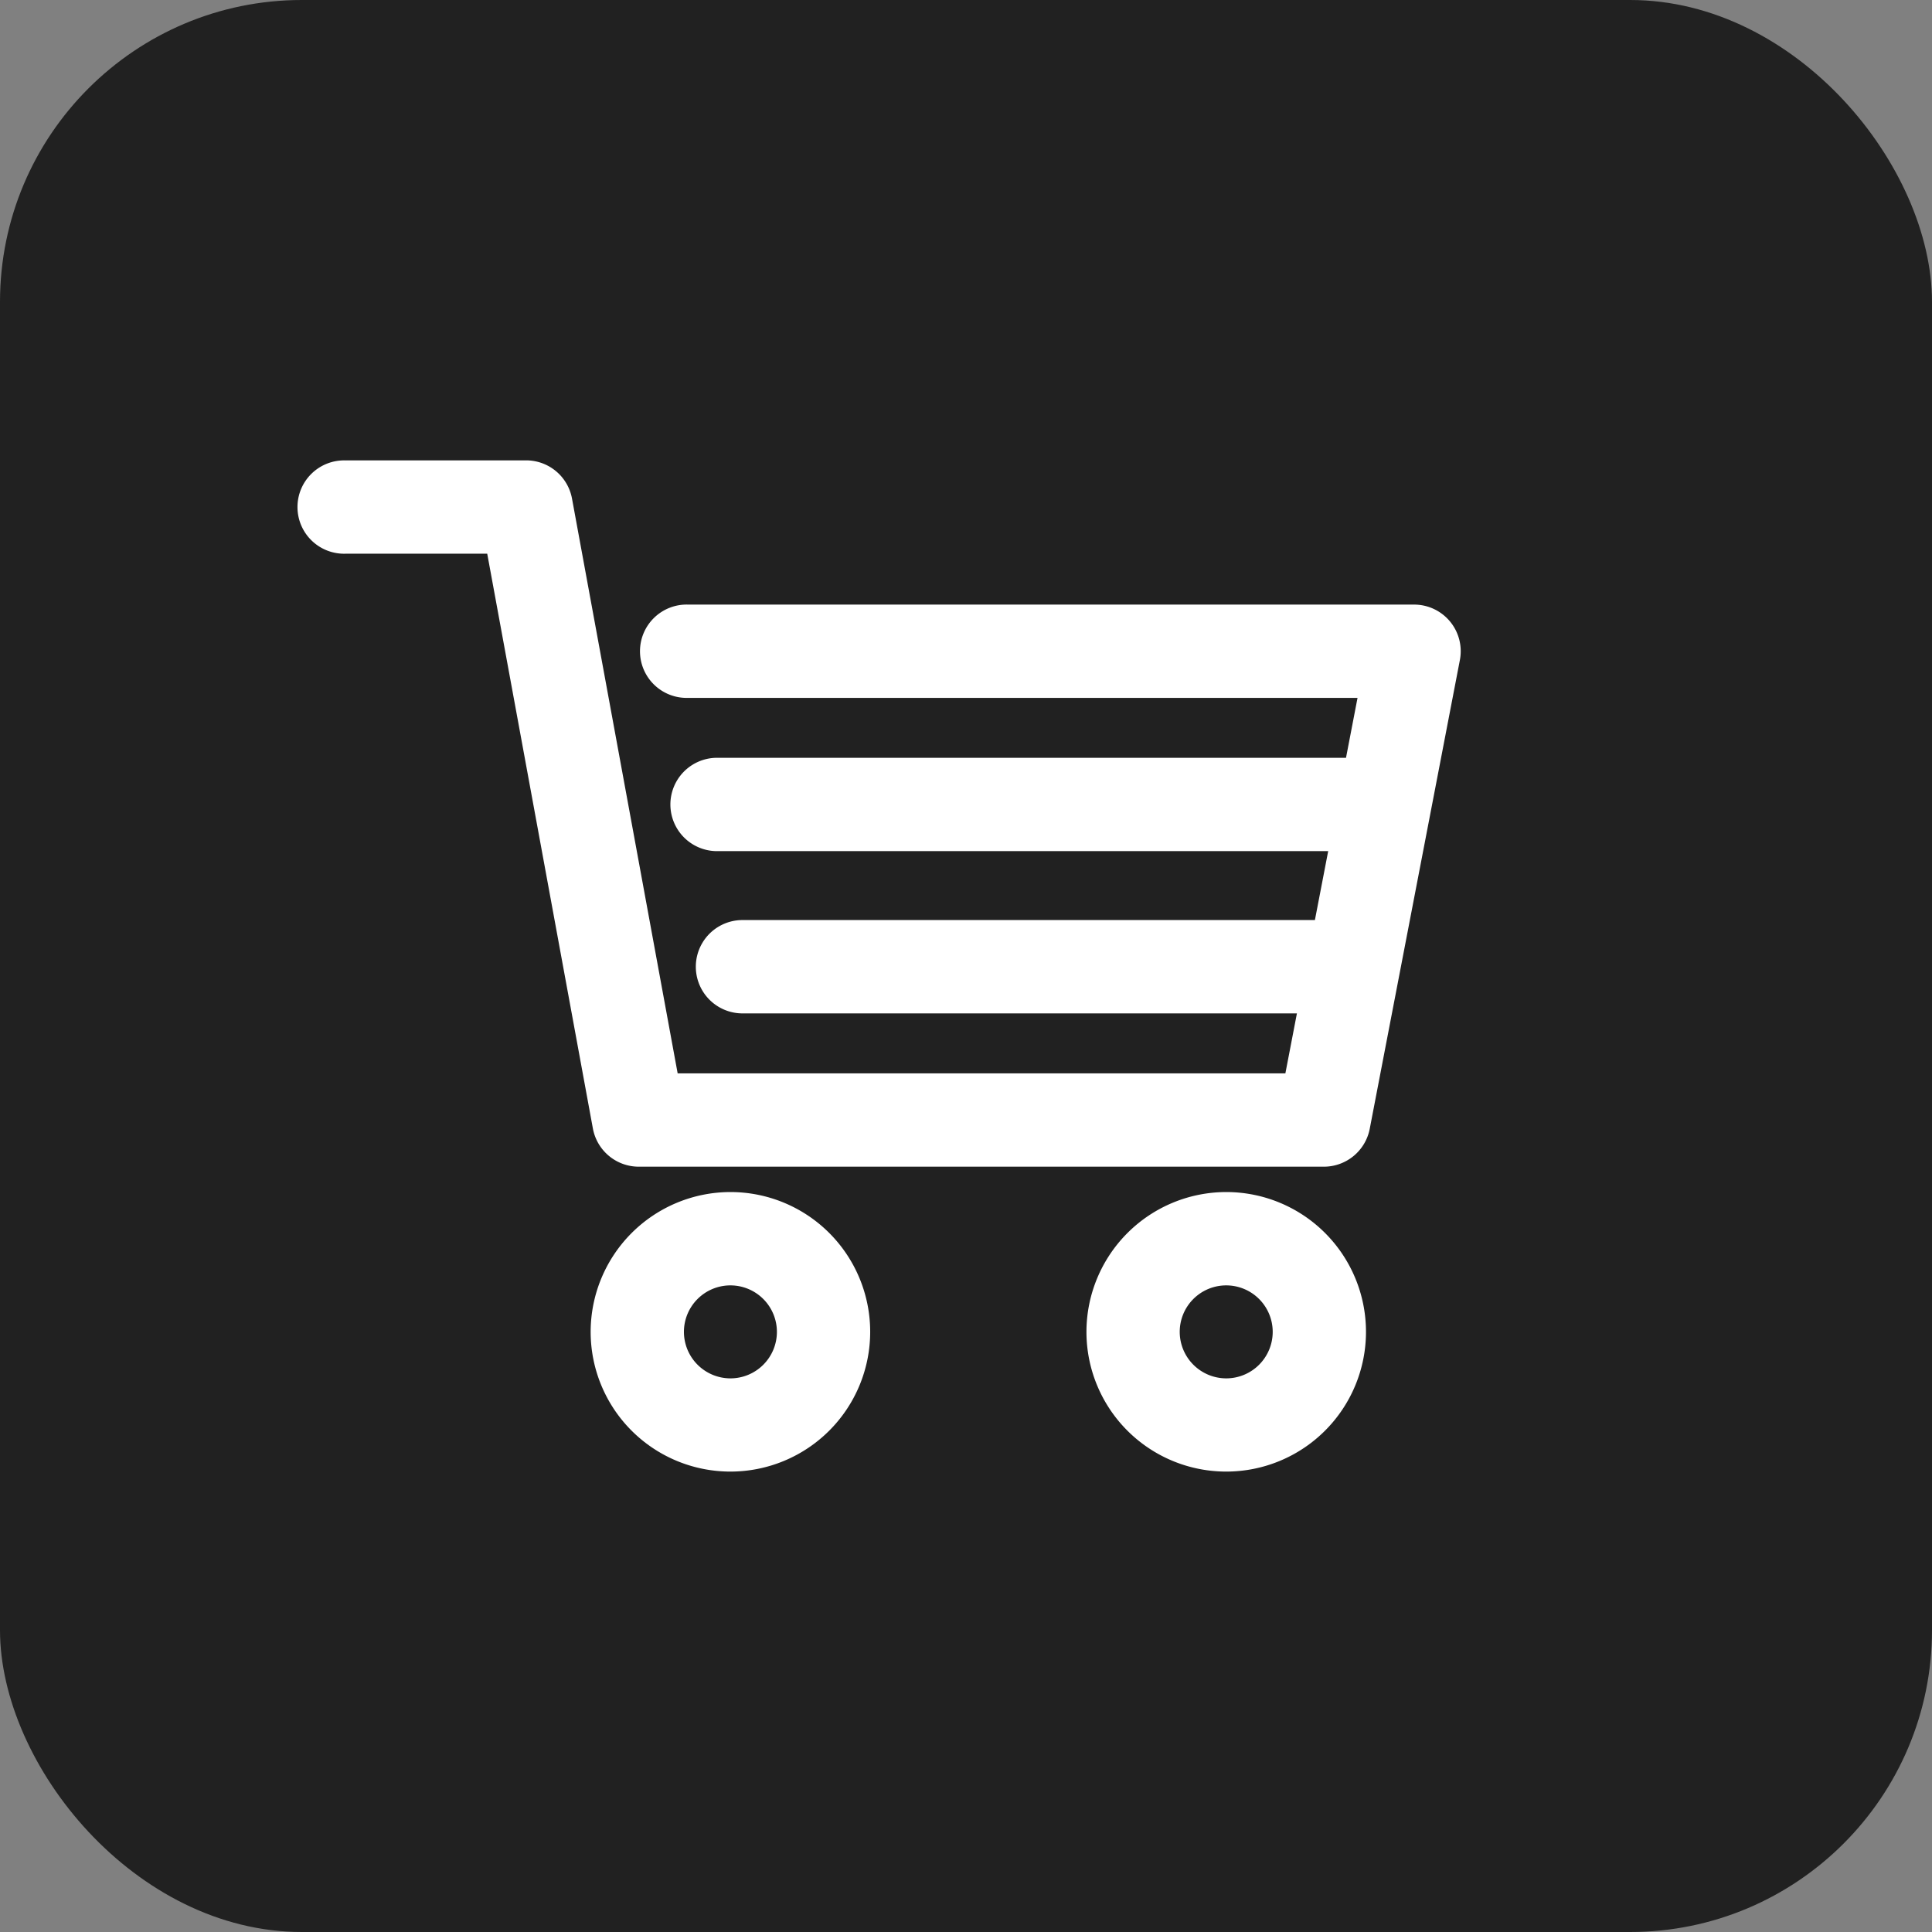
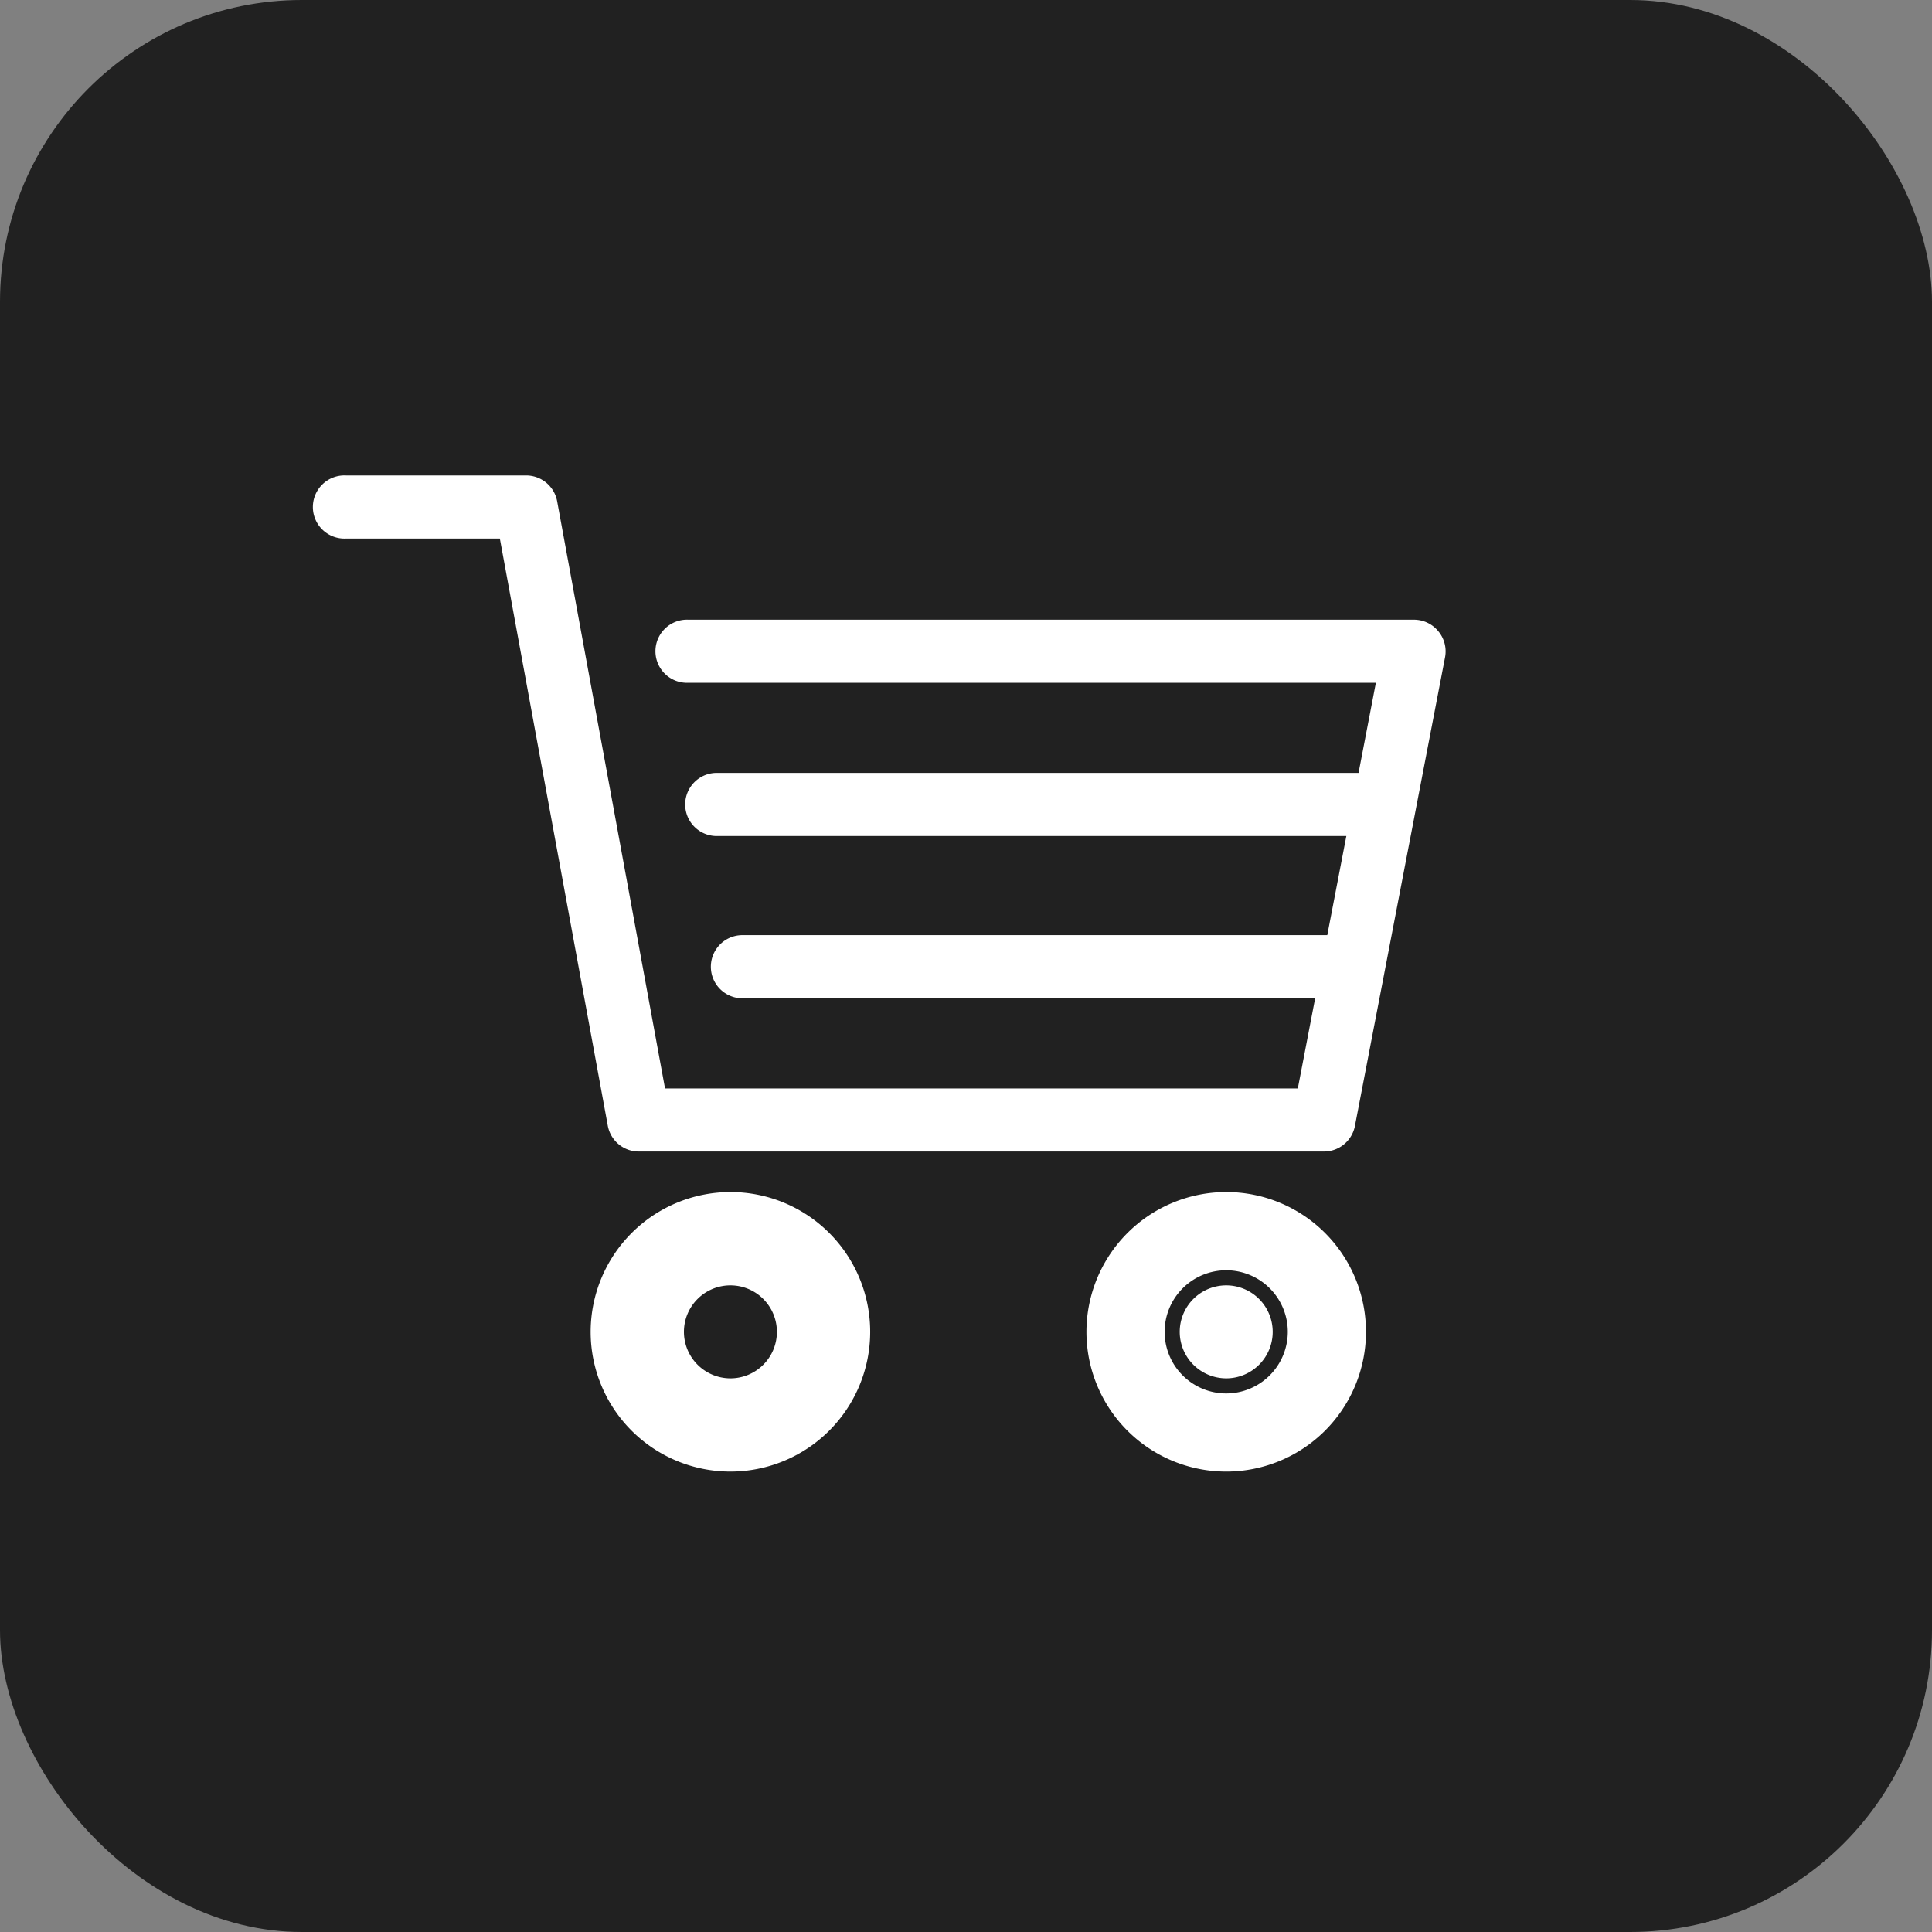
<svg xmlns="http://www.w3.org/2000/svg" width="32" height="32" viewBox="0 0 32 32">
  <rect x="0" y="0" width="32" height="32" fill="#808080" stroke="none" />
  <g id="グループ_16395" data-name="グループ 16395" transform="translate(-868 -1591)">
    <rect id="長方形_5077" data-name="長方形 5077" width="32" height="32" rx="5" transform="translate(868 1591)" fill="#212121" />
    <g id="グループ_16394" data-name="グループ 16394" transform="translate(250.322 727.815)">
      <path id="パス_17439" data-name="パス 17439" d="M641.5,873.639a.521.521,0,0,0-.4-.19h-12.02a.523.523,0,1,0,0,1.045h11.387l-.287,1.493H629.527a.523.523,0,0,0,0,1.045h10.451l-.316,1.642h-9.687a.523.523,0,0,0,0,1.046h9.486l-.287,1.493H628.693l-1.787-9.726a.523.523,0,0,0-.514-.427h-2.986a.523.523,0,1,0,0,1.045h2.551l1.788,9.725a.522.522,0,0,0,.514.428h11.348a.523.523,0,0,0,.513-.424l1.493-7.764A.521.521,0,0,0,641.5,873.639Z" transform="translate(0 0)" fill="#fff" />
-       <path id="パス_17439_-_アウトライン" data-name="パス 17439 - アウトライン" d="M623.406,870.81h2.986a.773.773,0,0,1,.76.632l1.75,9.521h10.066l.191-.993h-9.183a.773.773,0,0,1,0-1.546h9.481l.22-1.142H629.527a.773.773,0,0,1,0-1.545h10.445l.191-.993H629.079a.773.773,0,1,1,0-1.545H641.1a.772.772,0,0,1,.758.919l-1.493,7.764a.774.774,0,0,1-.759.627H628.258a.773.773,0,0,1-.76-.633l-1.75-9.52h-2.342a.773.773,0,1,1,0-1.545Zm15.975,10.653h-10.9l-1.825-9.931a.273.273,0,0,0-.268-.223h-2.986a.273.273,0,1,0,0,.545h2.759l1.826,9.93a.273.273,0,0,0,.268.224h11.348a.273.273,0,0,0,.268-.221l1.493-7.764a.272.272,0,0,0-.267-.324h-12.02a.273.273,0,1,0,0,.545h11.69l-.383,1.993H629.527a.273.273,0,0,0,0,.545h10.754l-.412,2.142h-9.894a.273.273,0,0,0,0,.546h9.789Z" transform="translate(0 0)" fill="#fff" />
      <path id="パス_17440" data-name="パス 17440" d="M908.708,1583.408a2.065,2.065,0,1,0,2.066,2.065A2.068,2.068,0,0,0,908.708,1583.408Zm0,3.086a1.02,1.02,0,1,1,1.02-1.021A1.022,1.022,0,0,1,908.708,1586.494Z" transform="translate(-278.932 -700.229)" fill="#fff" />
      <path id="パス_17440_-_アウトライン" data-name="パス 17440 - アウトライン" d="M908.708,1583.158a2.315,2.315,0,1,1-2.315,2.315A2.318,2.318,0,0,1,908.708,1583.158Zm0,4.131a1.815,1.815,0,1,0-1.815-1.816A1.818,1.818,0,0,0,908.708,1587.289Zm0-3.086a1.27,1.27,0,1,1-1.27,1.27A1.271,1.271,0,0,1,908.708,1584.2Zm0,2.041a.77.77,0,1,0-.77-.771A.771.771,0,0,0,908.708,1586.244Z" transform="translate(-278.932 -700.229)" fill="#fff" />
      <path id="パス_17441" data-name="パス 17441" d="M1391.414,1583.408a2.065,2.065,0,1,0,2.066,2.065A2.068,2.068,0,0,0,1391.414,1583.408Zm0,3.086a1.02,1.02,0,1,1,1.02-1.021A1.022,1.022,0,0,1,1391.414,1586.494Z" transform="translate(-753.426 -700.229)" fill="#fff" />
-       <path id="パス_17441_-_アウトライン" data-name="パス 17441 - アウトライン" d="M1391.414,1583.158a2.315,2.315,0,1,1-2.315,2.315A2.318,2.318,0,0,1,1391.414,1583.158Zm0,4.131a1.815,1.815,0,1,0-1.815-1.816A1.818,1.818,0,0,0,1391.414,1587.289Zm0-3.086a1.27,1.27,0,1,1-1.27,1.27A1.272,1.272,0,0,1,1391.414,1584.2Zm0,2.041a.77.77,0,1,0-.77-.771A.771.771,0,0,0,1391.414,1586.244Z" transform="translate(-753.426 -700.229)" fill="#fff" />
+       <path id="パス_17441_-_アウトライン" data-name="パス 17441 - アウトライン" d="M1391.414,1583.158a2.315,2.315,0,1,1-2.315,2.315A2.318,2.318,0,0,1,1391.414,1583.158Zm0,4.131a1.815,1.815,0,1,0-1.815-1.816A1.818,1.818,0,0,0,1391.414,1587.289Zm0-3.086A1.272,1.272,0,0,1,1391.414,1584.2Zm0,2.041a.77.77,0,1,0-.77-.771A.771.771,0,0,0,1391.414,1586.244Z" transform="translate(-753.426 -700.229)" fill="#fff" />
    </g>
  </g>
</svg>